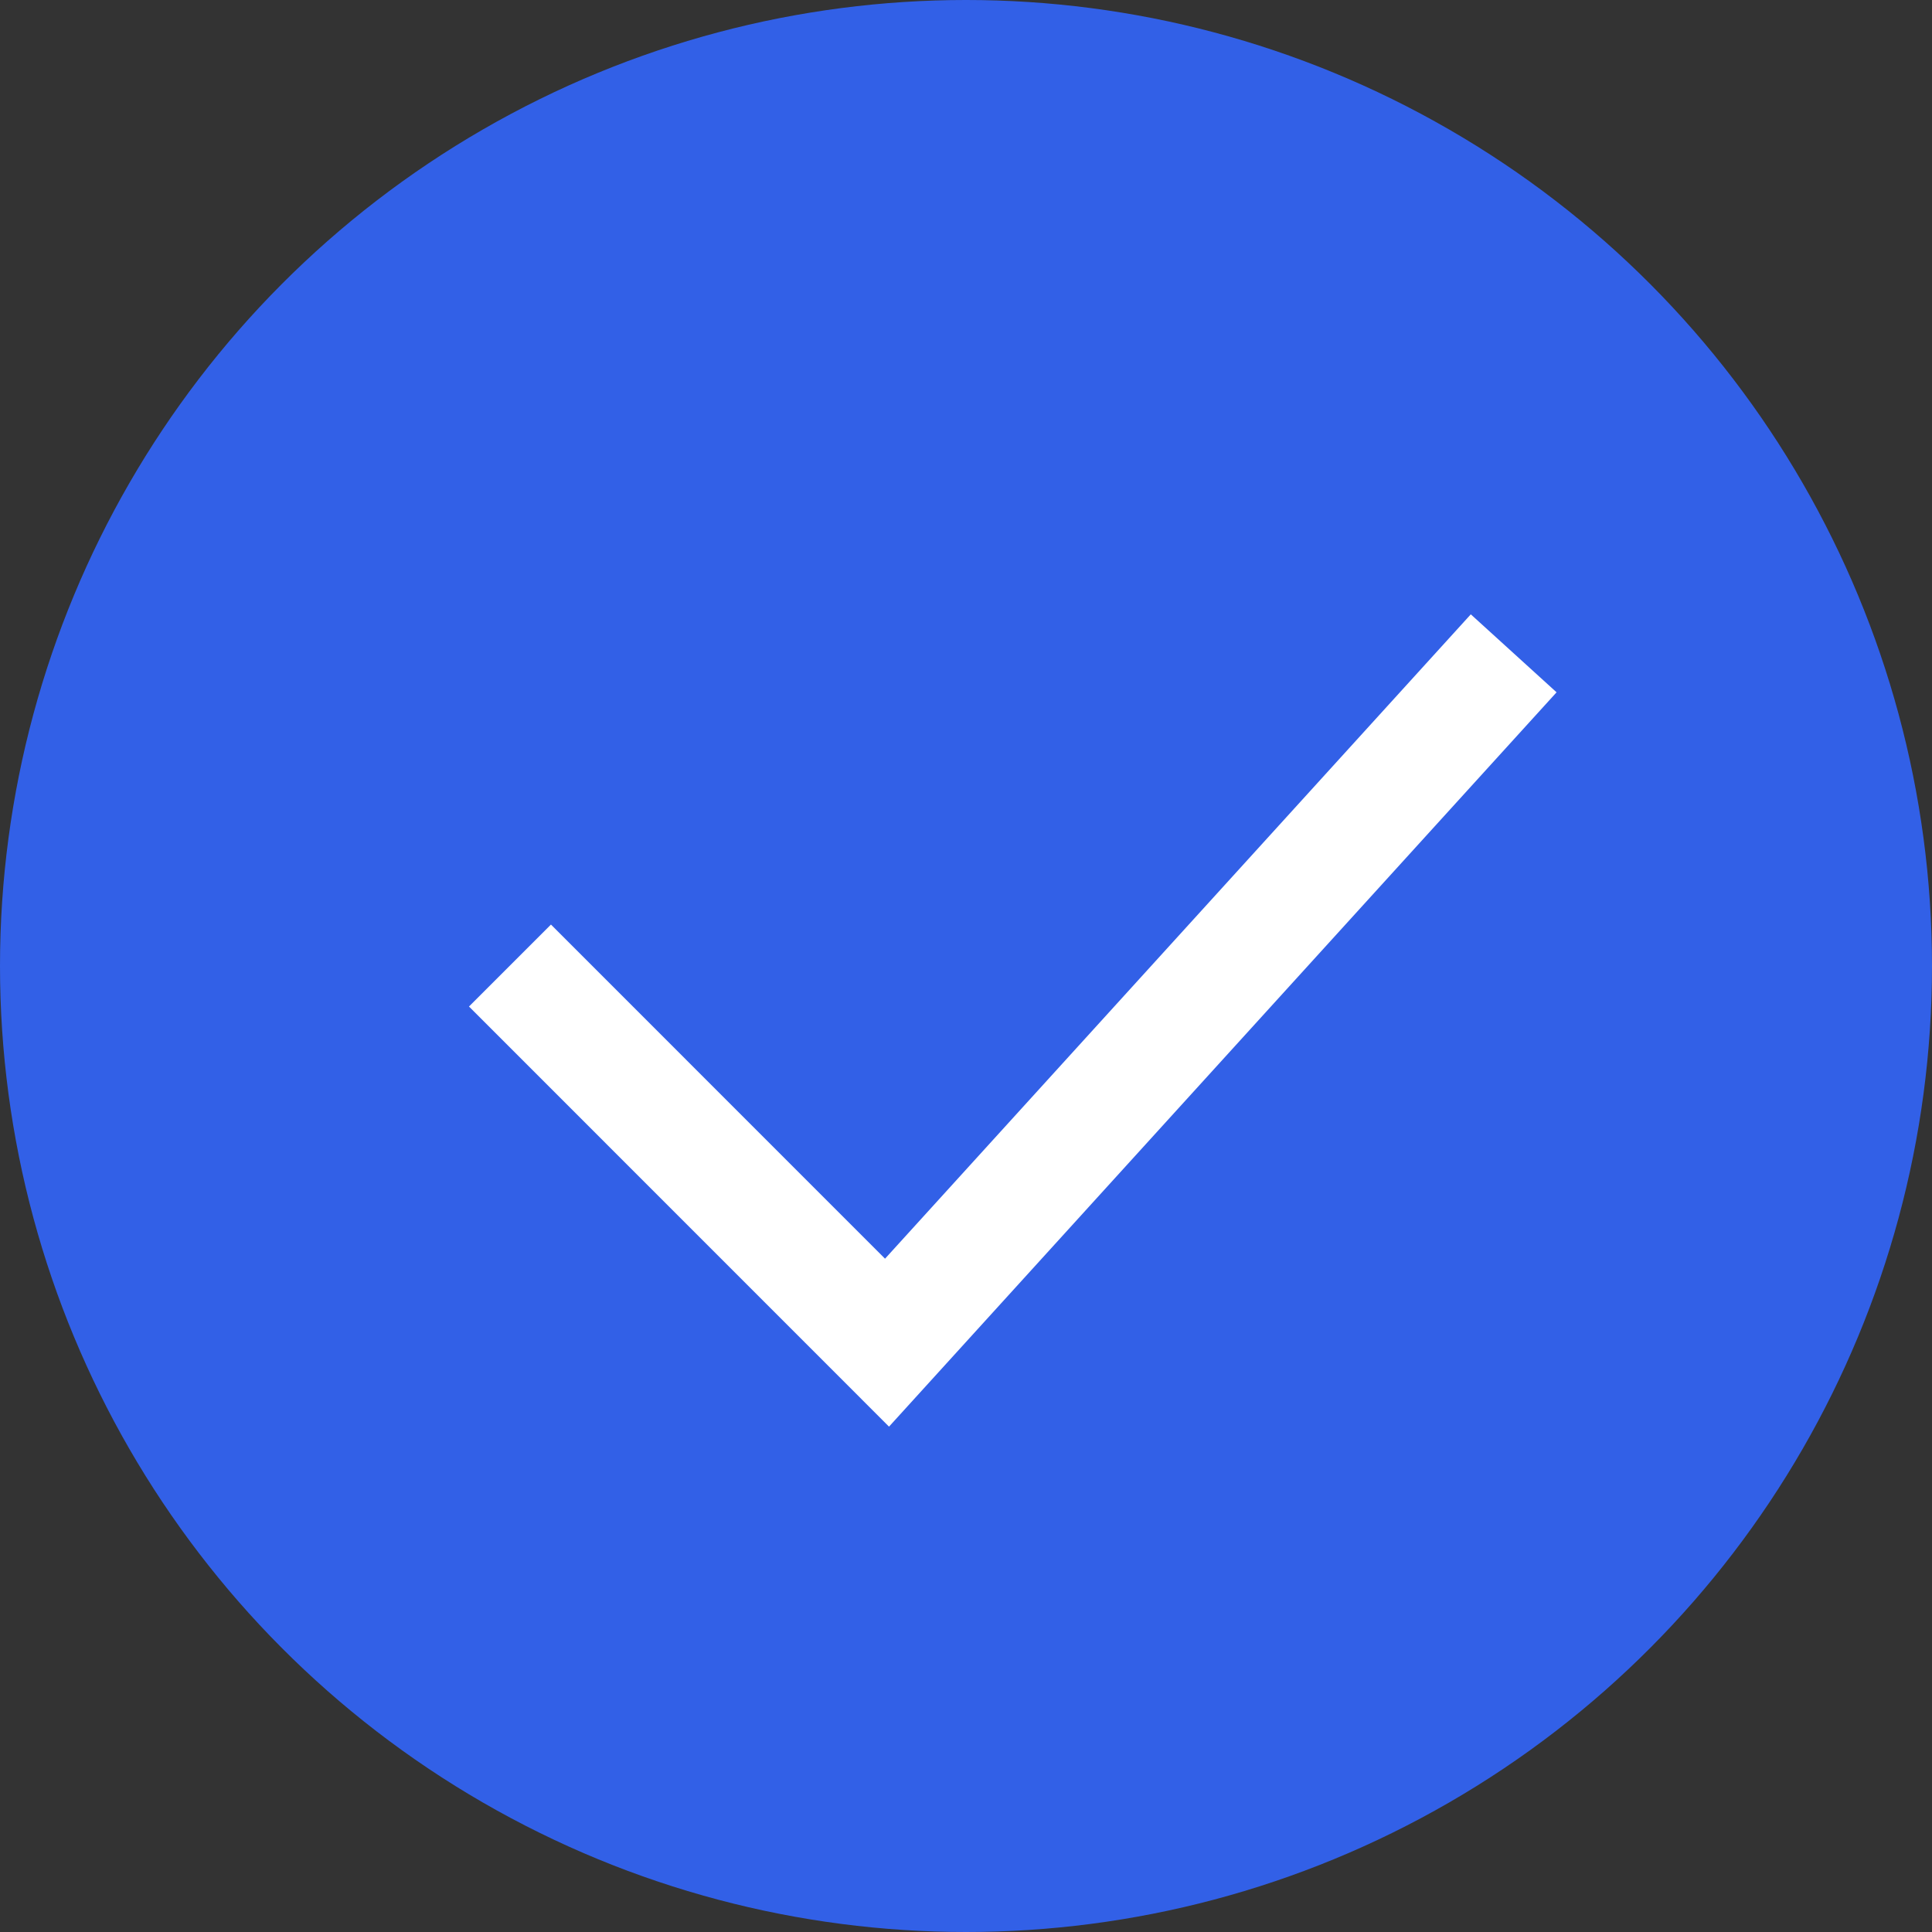
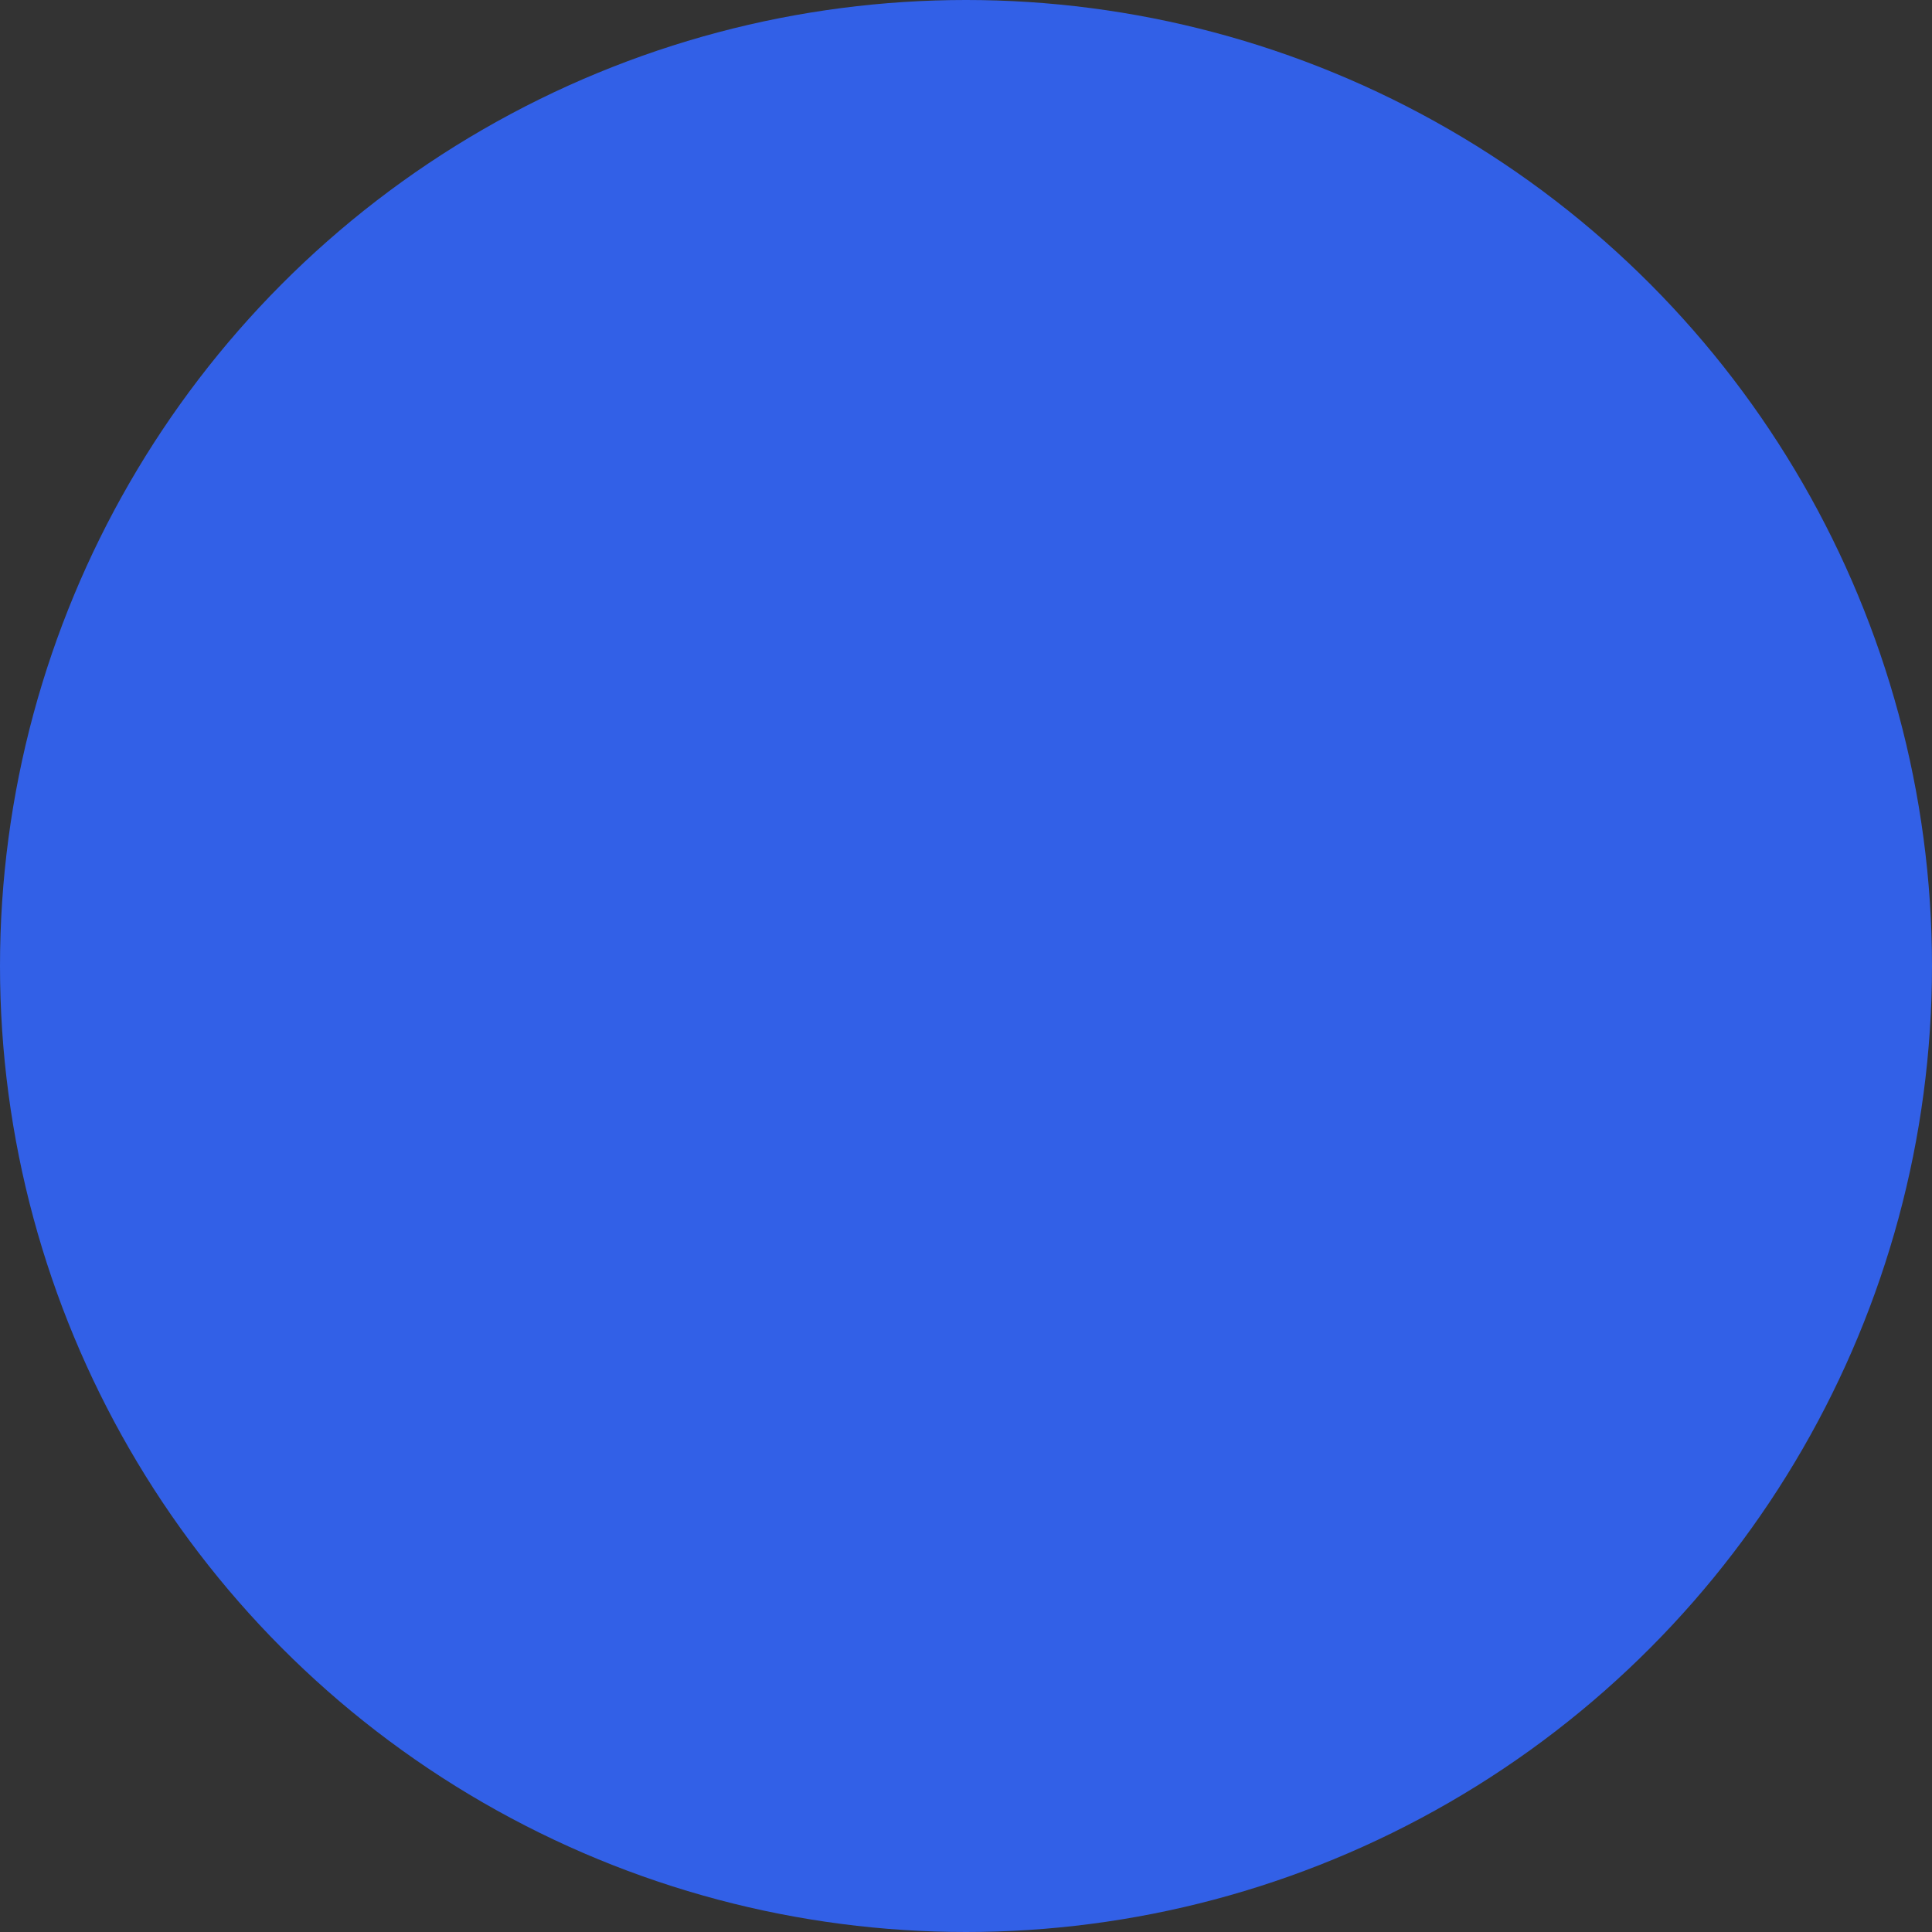
<svg xmlns="http://www.w3.org/2000/svg" width="25" height="25" viewBox="0 0 25 25" fill="none">
  <rect x="0" y="0" width="25" height="25" fill="#333333" stroke="none" />
  <circle cx="12.5" cy="12.5" r="12.5" fill="#3260E7" />
-   <path d="M6.599 12.494L11.478 17.374L19.587 8.454" stroke="white" stroke-width="1.5" />
</svg>